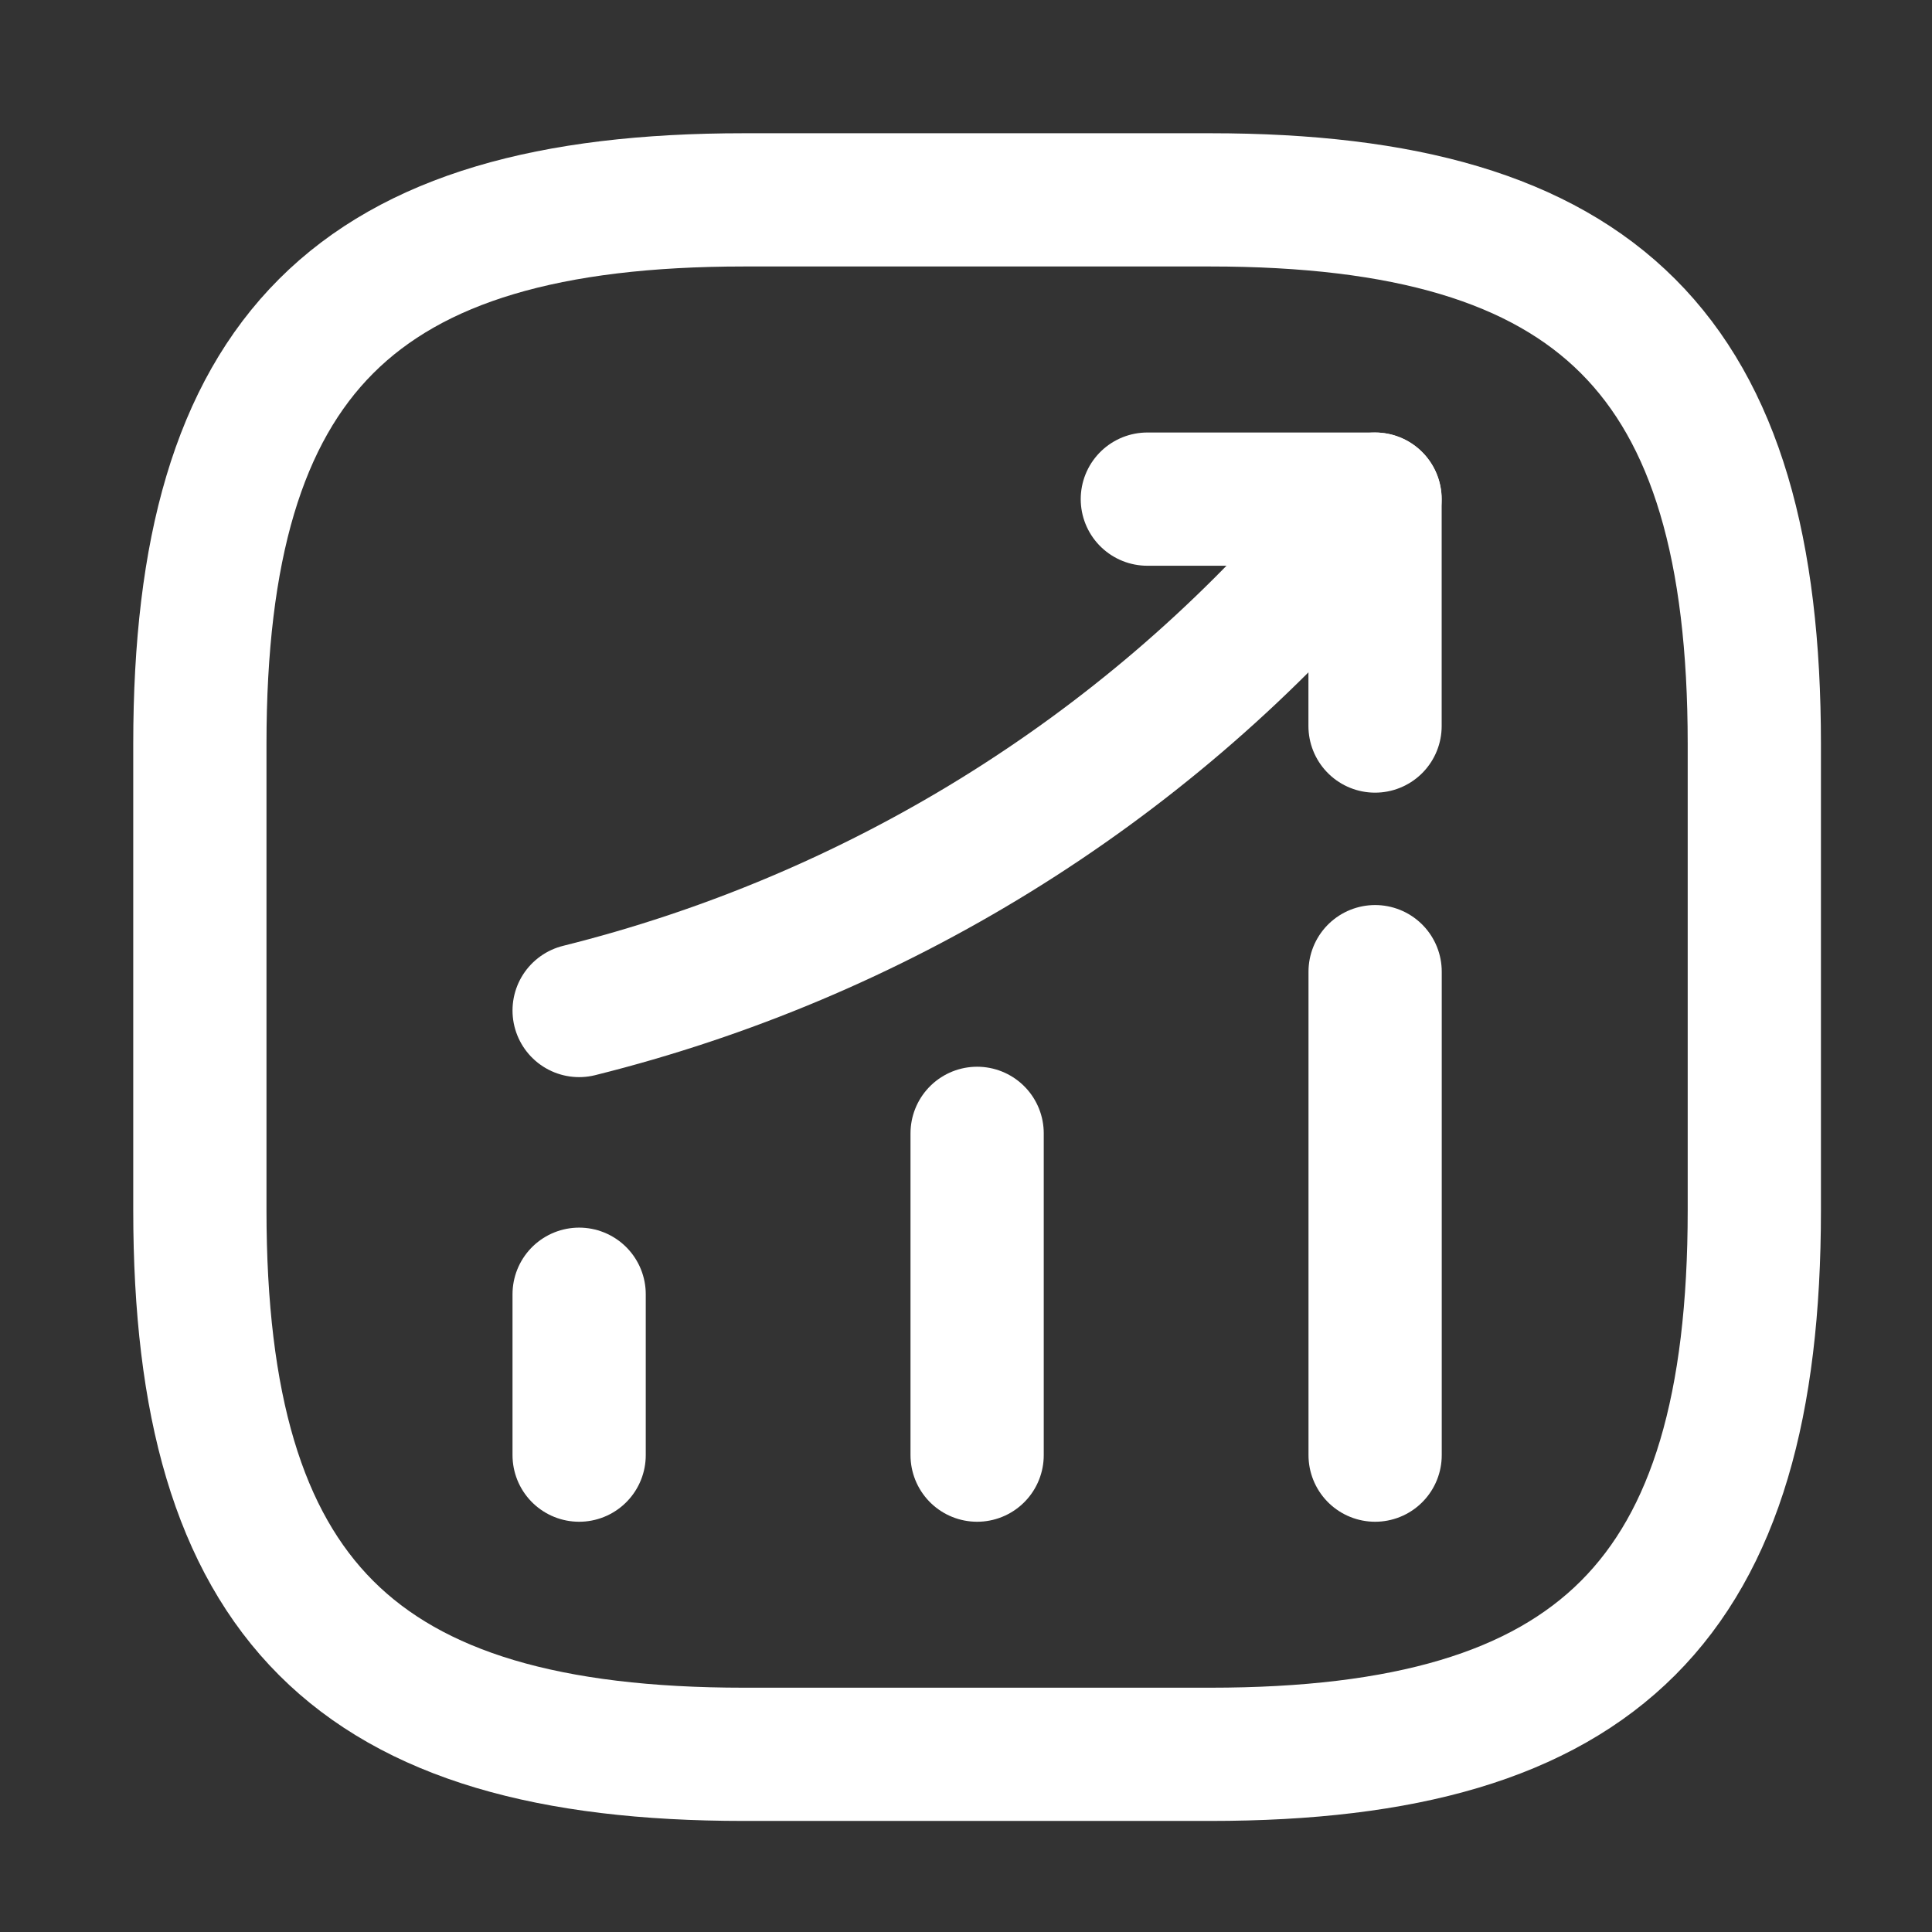
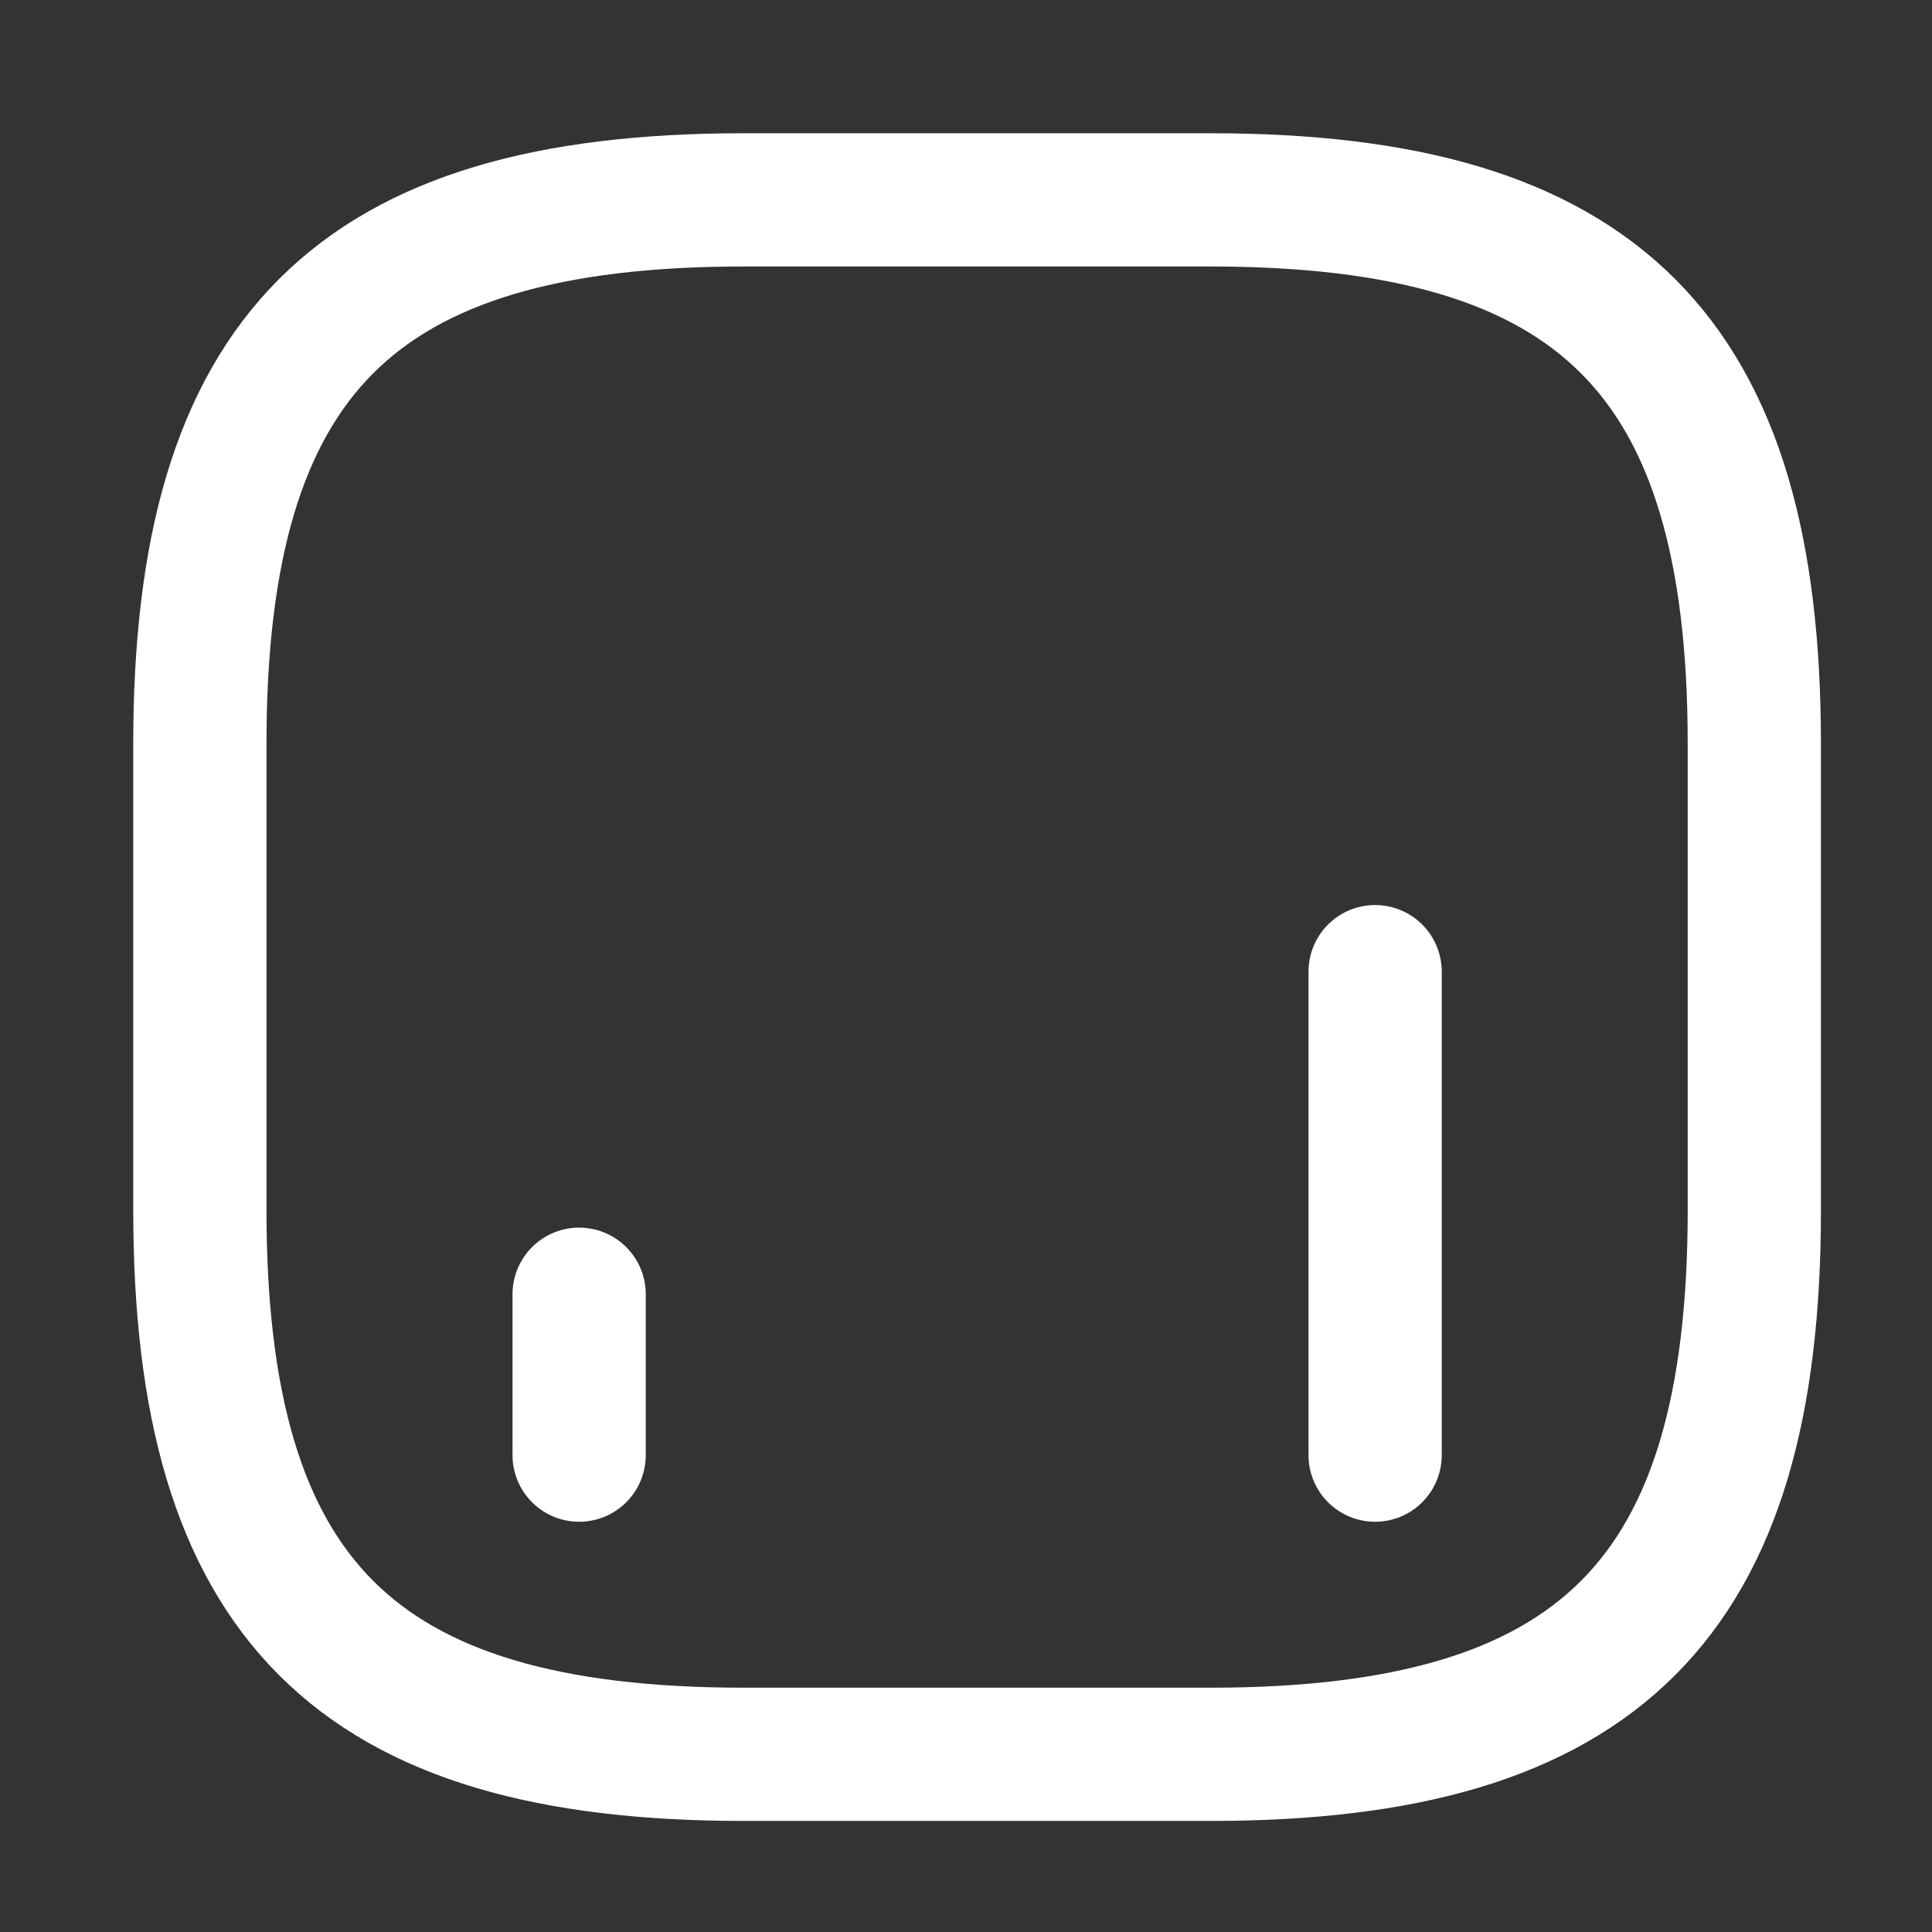
<svg xmlns="http://www.w3.org/2000/svg" width="29" height="29" viewBox="0 0 29 29" fill="none">
  <rect x="0" y="0" width="29" height="29" fill="#333333" stroke="none" />
  <path d="M8.693 21.842V19.427" stroke="white" stroke-width="2" stroke-linecap="round" />
-   <path d="M14.667 21.842V17.012" stroke="white" stroke-width="2" stroke-linecap="round" />
  <path d="M20.641 21.842V14.585" stroke="white" stroke-width="2" stroke-linecap="round" />
-   <path d="M20.639 7.492L20.103 8.122C17.128 11.598 13.138 14.06 8.693 15.168" stroke="white" stroke-width="2" stroke-linecap="round" />
-   <path d="M17.222 7.492H20.64V10.898" stroke="white" stroke-width="2" stroke-linecap="round" stroke-linejoin="round" />
-   <path d="M11.167 26.333H18.167C24 26.333 26.333 24 26.333 18.167V11.167C26.333 5.333 24 3 18.167 3H11.167C5.333 3 3 5.333 3 11.167V18.167C3 24 5.333 26.333 11.167 26.333Z" stroke="white" stroke-width="2" stroke-linecap="round" stroke-linejoin="round" />
+   <path d="M11.167 26.333H18.167C24 26.333 26.333 24 26.333 18.167V11.167C26.333 5.333 24 3 18.167 3H11.167C5.333 3 3 5.333 3 11.167V18.167C3 24 5.333 26.333 11.167 26.333" stroke="white" stroke-width="2" stroke-linecap="round" stroke-linejoin="round" />
</svg>